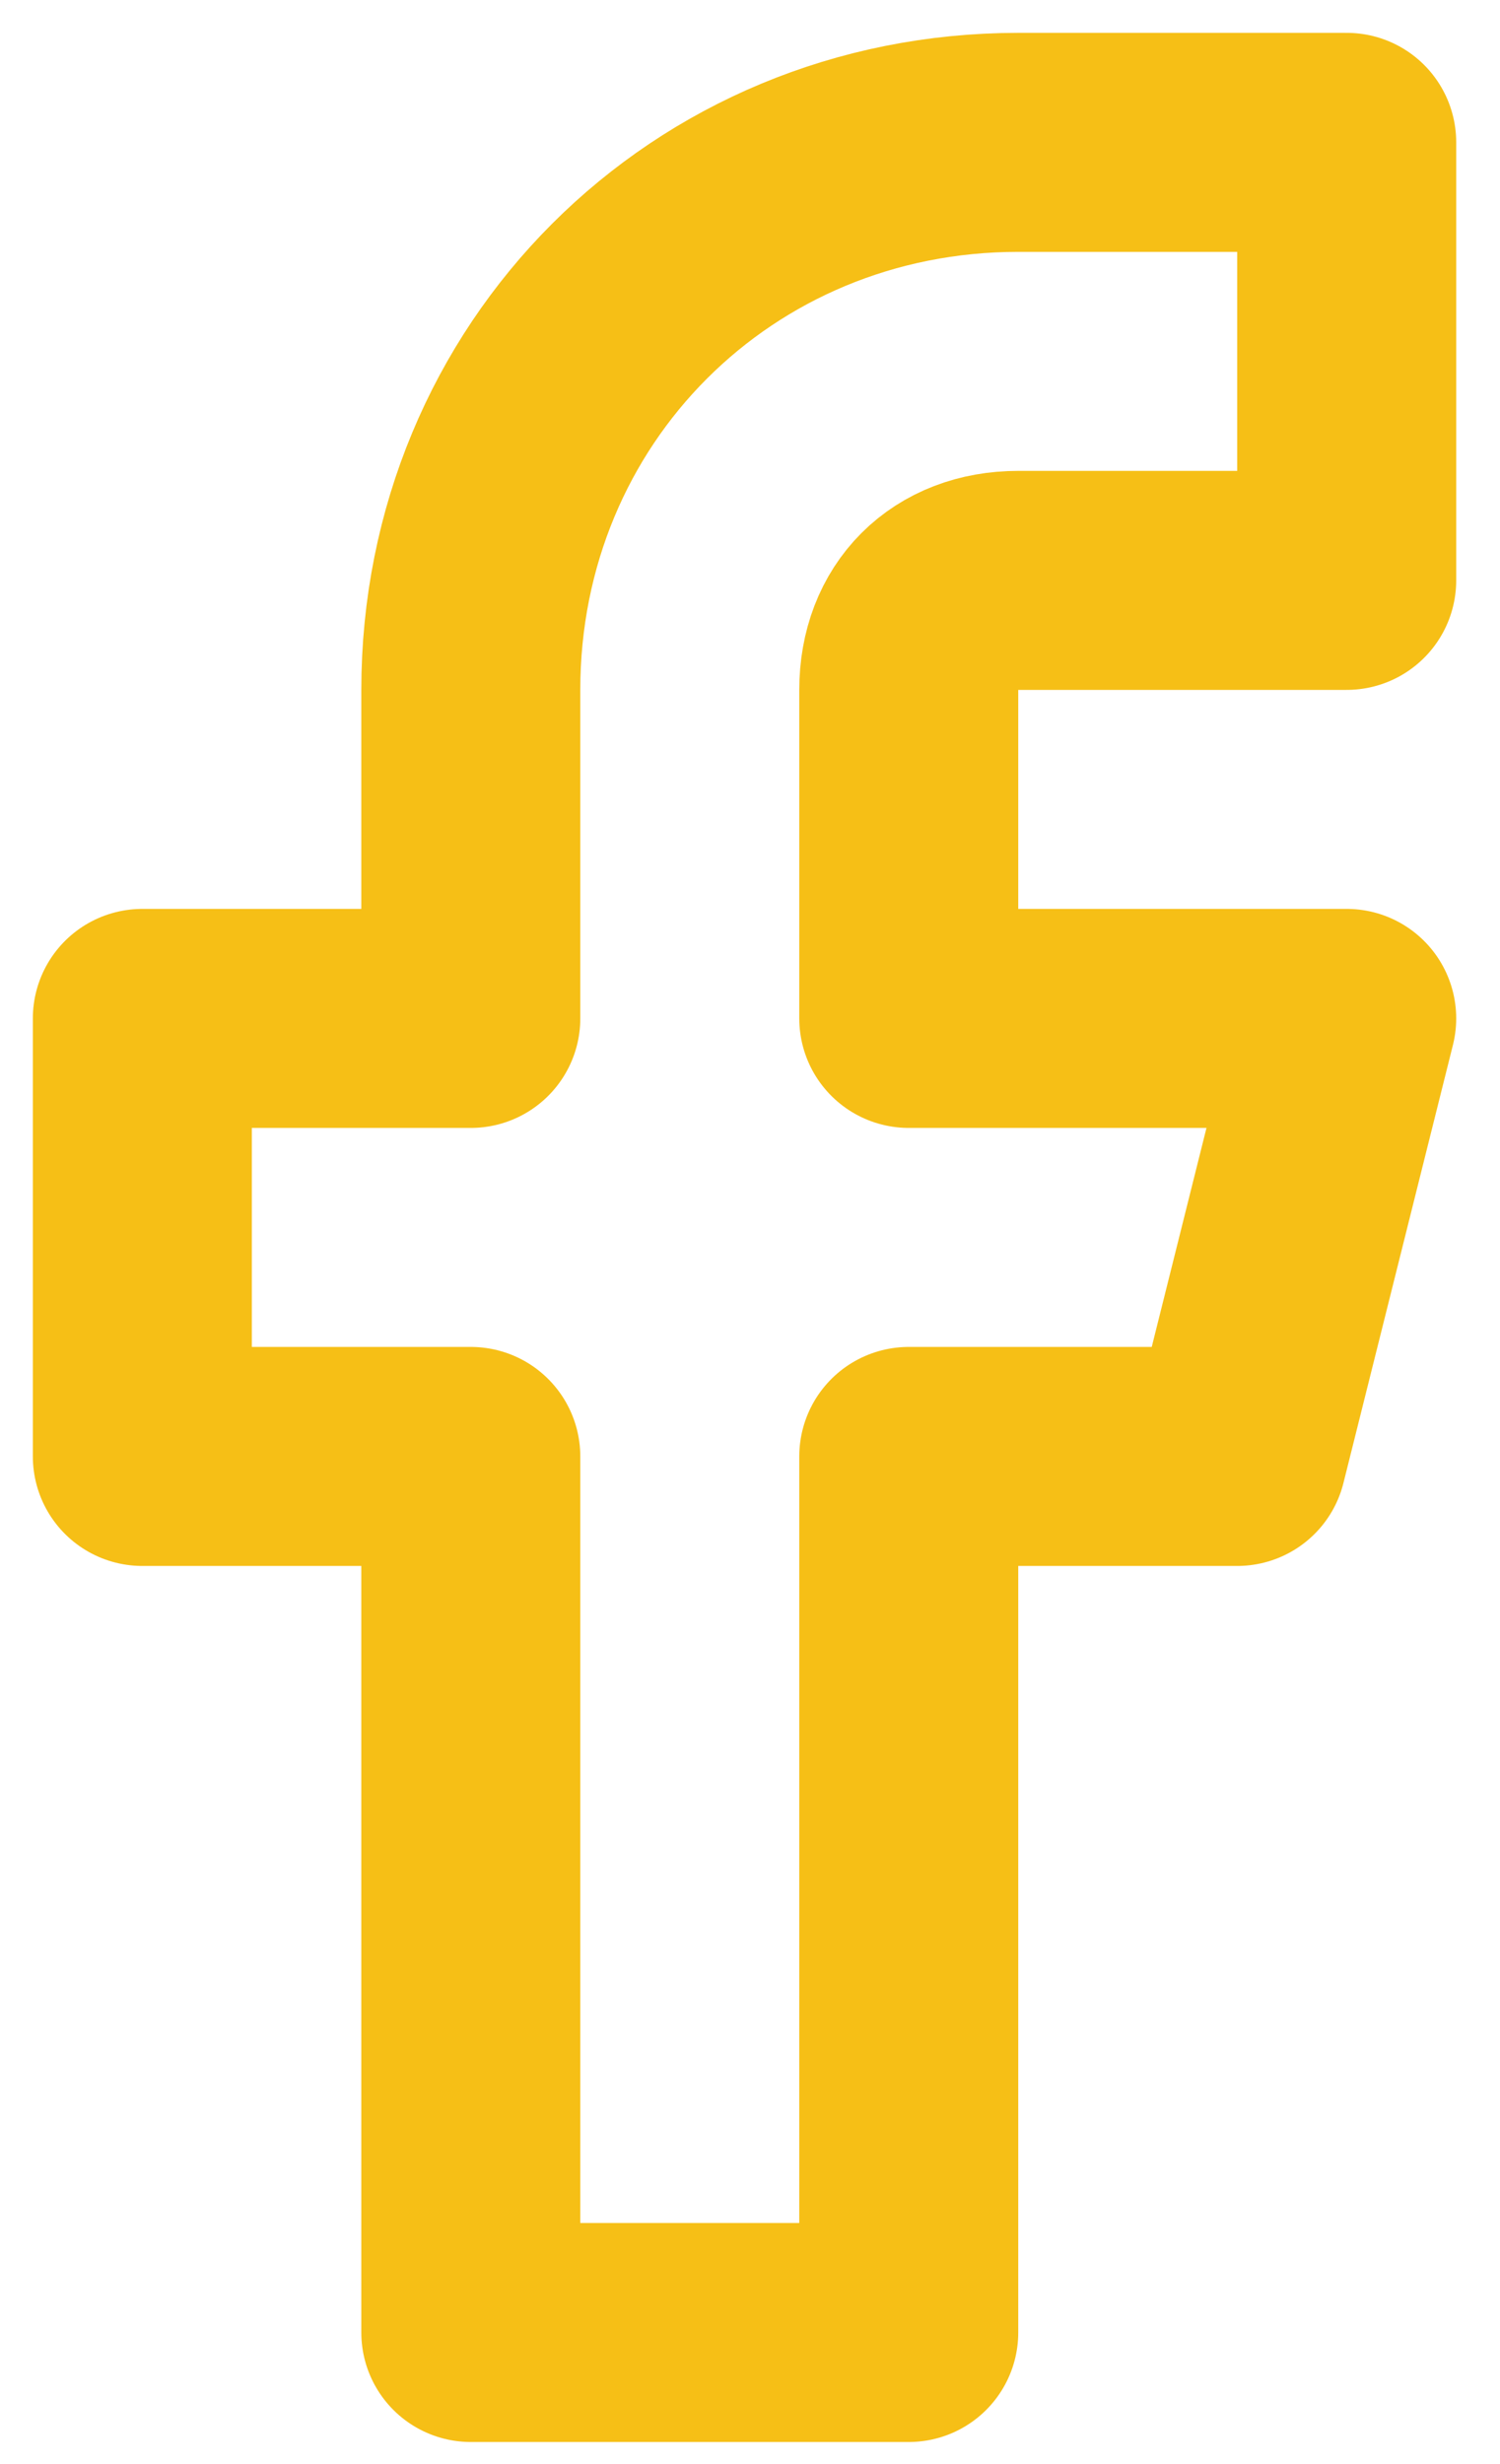
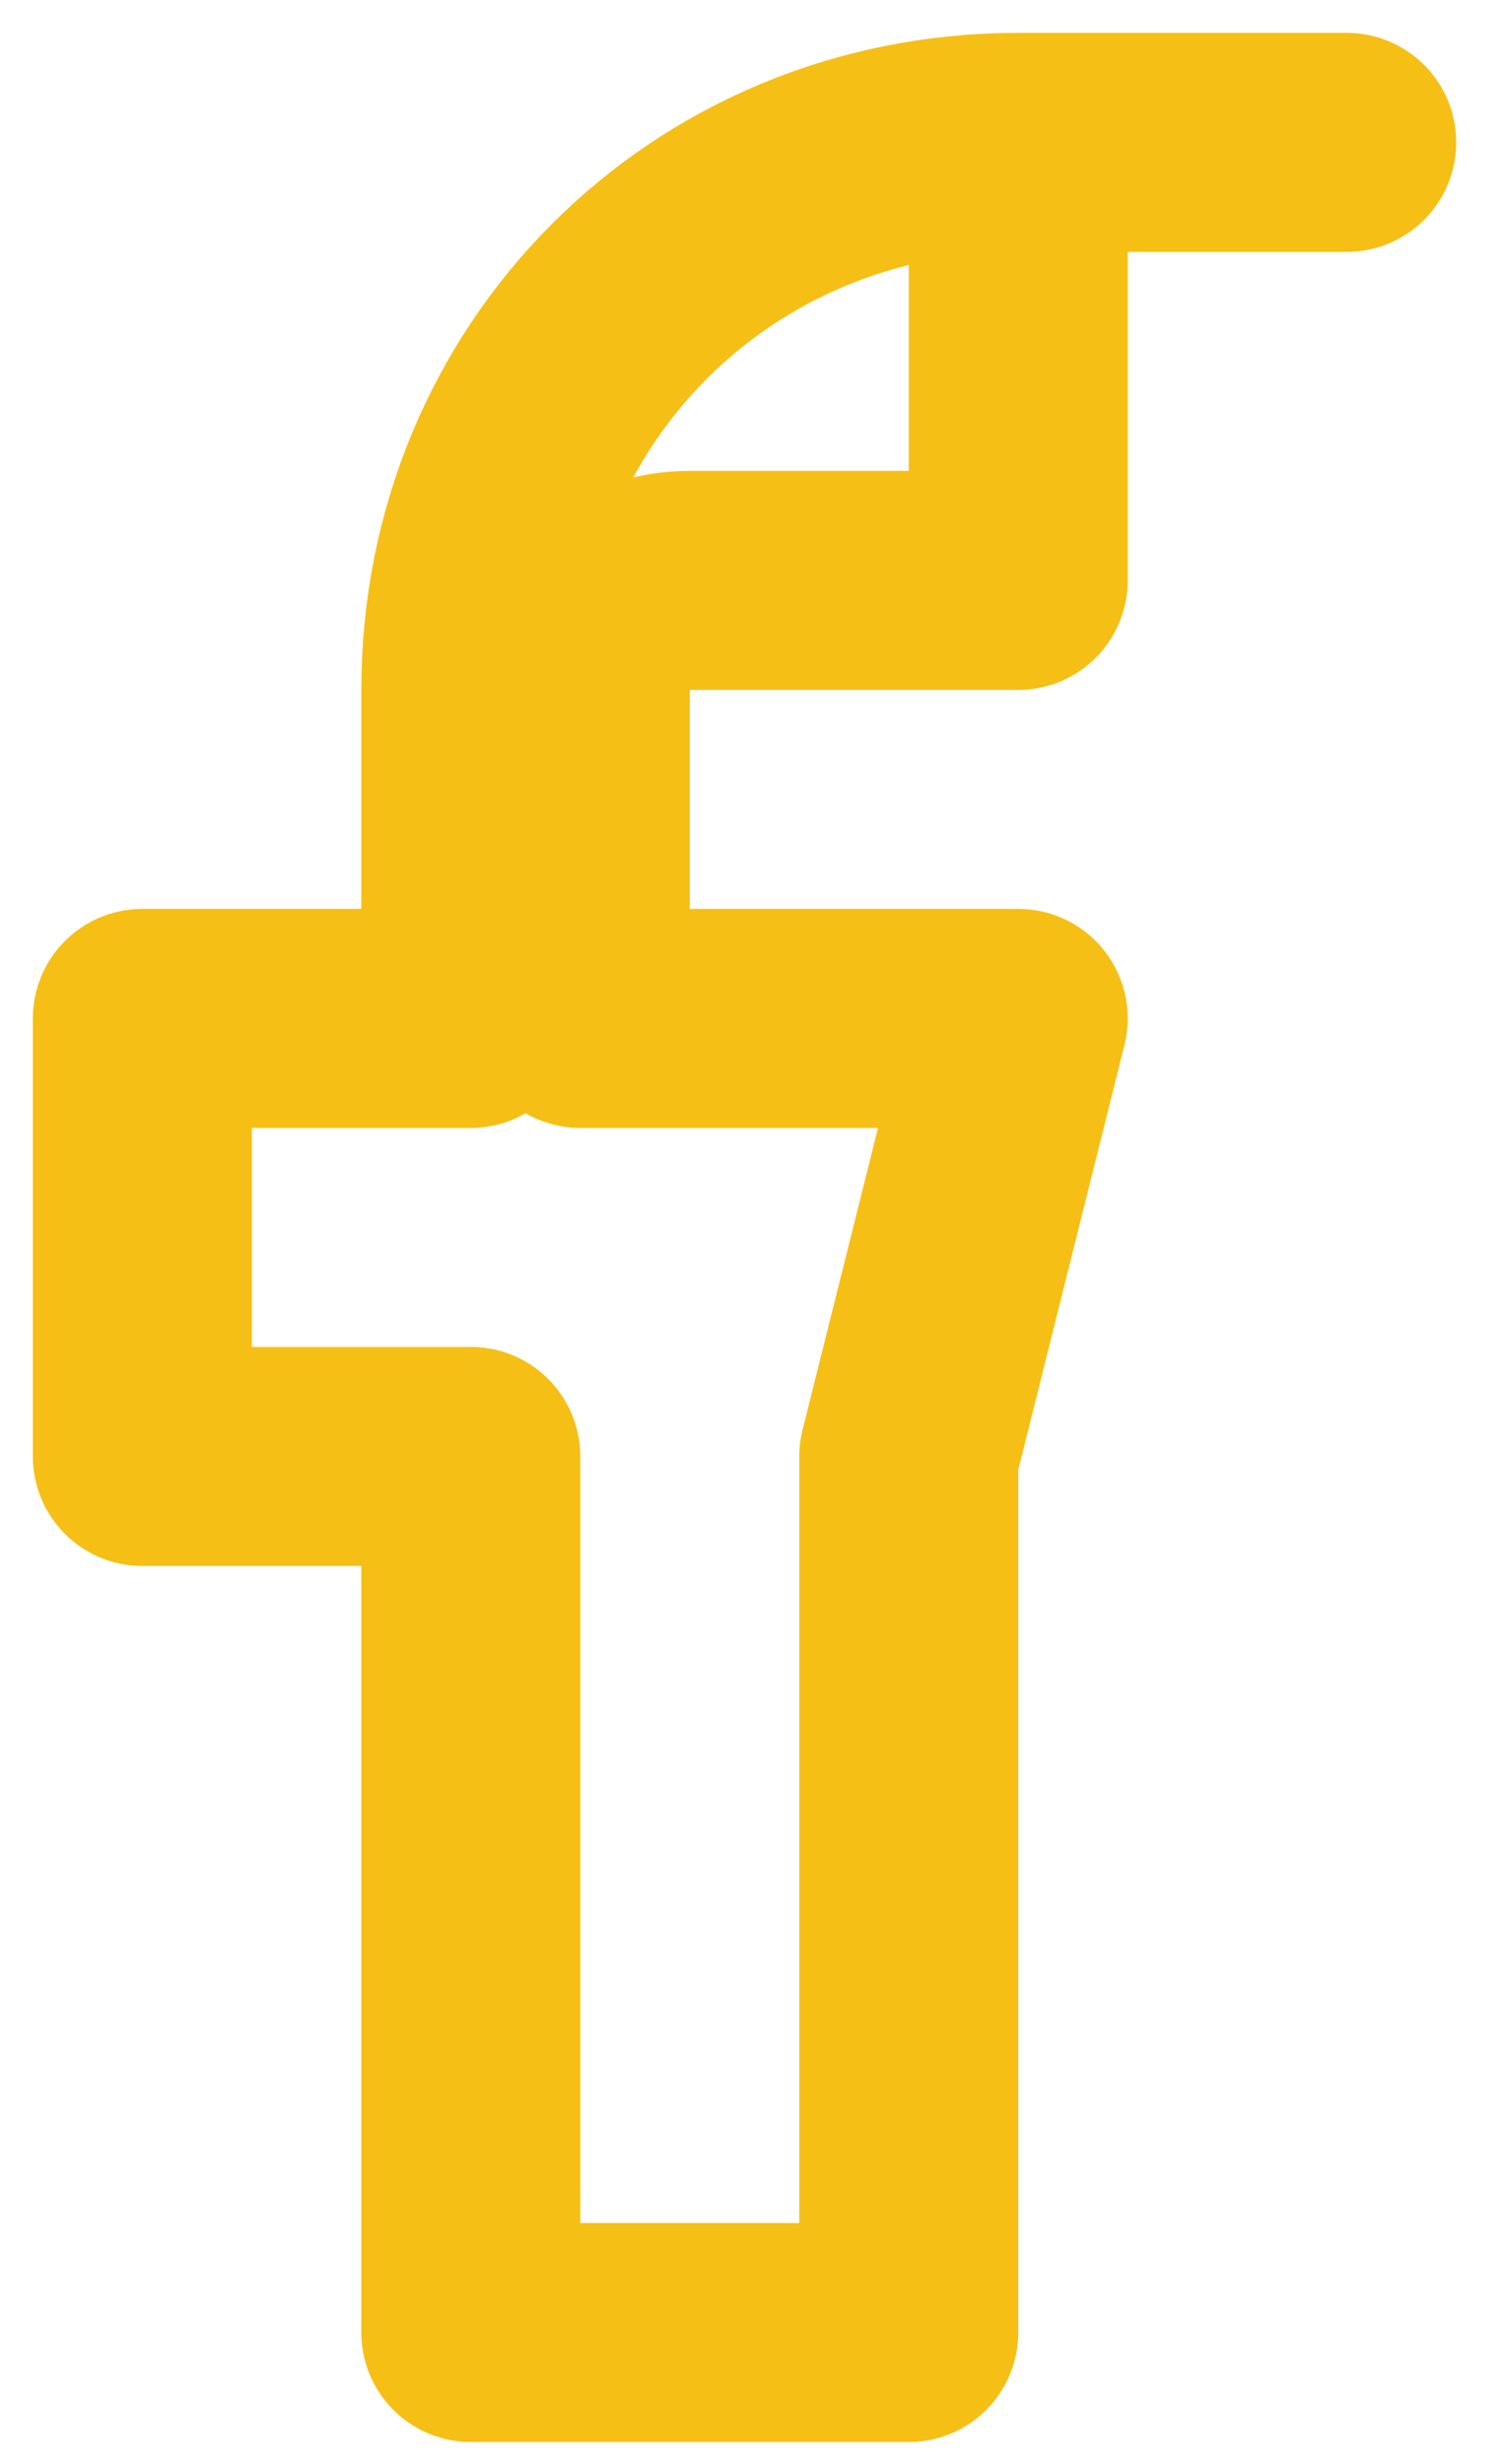
<svg xmlns="http://www.w3.org/2000/svg" version="1.1" id="Layer_1" x="0px" y="0px" viewBox="0 0 13.7 22.5" style="enable-background:new 0 0 13.7 22.5;" xml:space="preserve">
  <style type="text/css">
	.st0{fill:none;stroke:#F6BF16;stroke-width:2;stroke-linecap:round;stroke-linejoin:round;}
</style>
-   <path class="st0" d="M12.3,1.3h-3c-2.8,0-5,2.2-5,5v3h-3v4h3v8h4v-8h3l1-4h-4v-3c0-0.6,0.4-1,1-1h3V1.3z" />
+   <path class="st0" d="M12.3,1.3h-3c-2.8,0-5,2.2-5,5v3h-3v4h3v8h4v-8l1-4h-4v-3c0-0.6,0.4-1,1-1h3V1.3z" />
</svg>